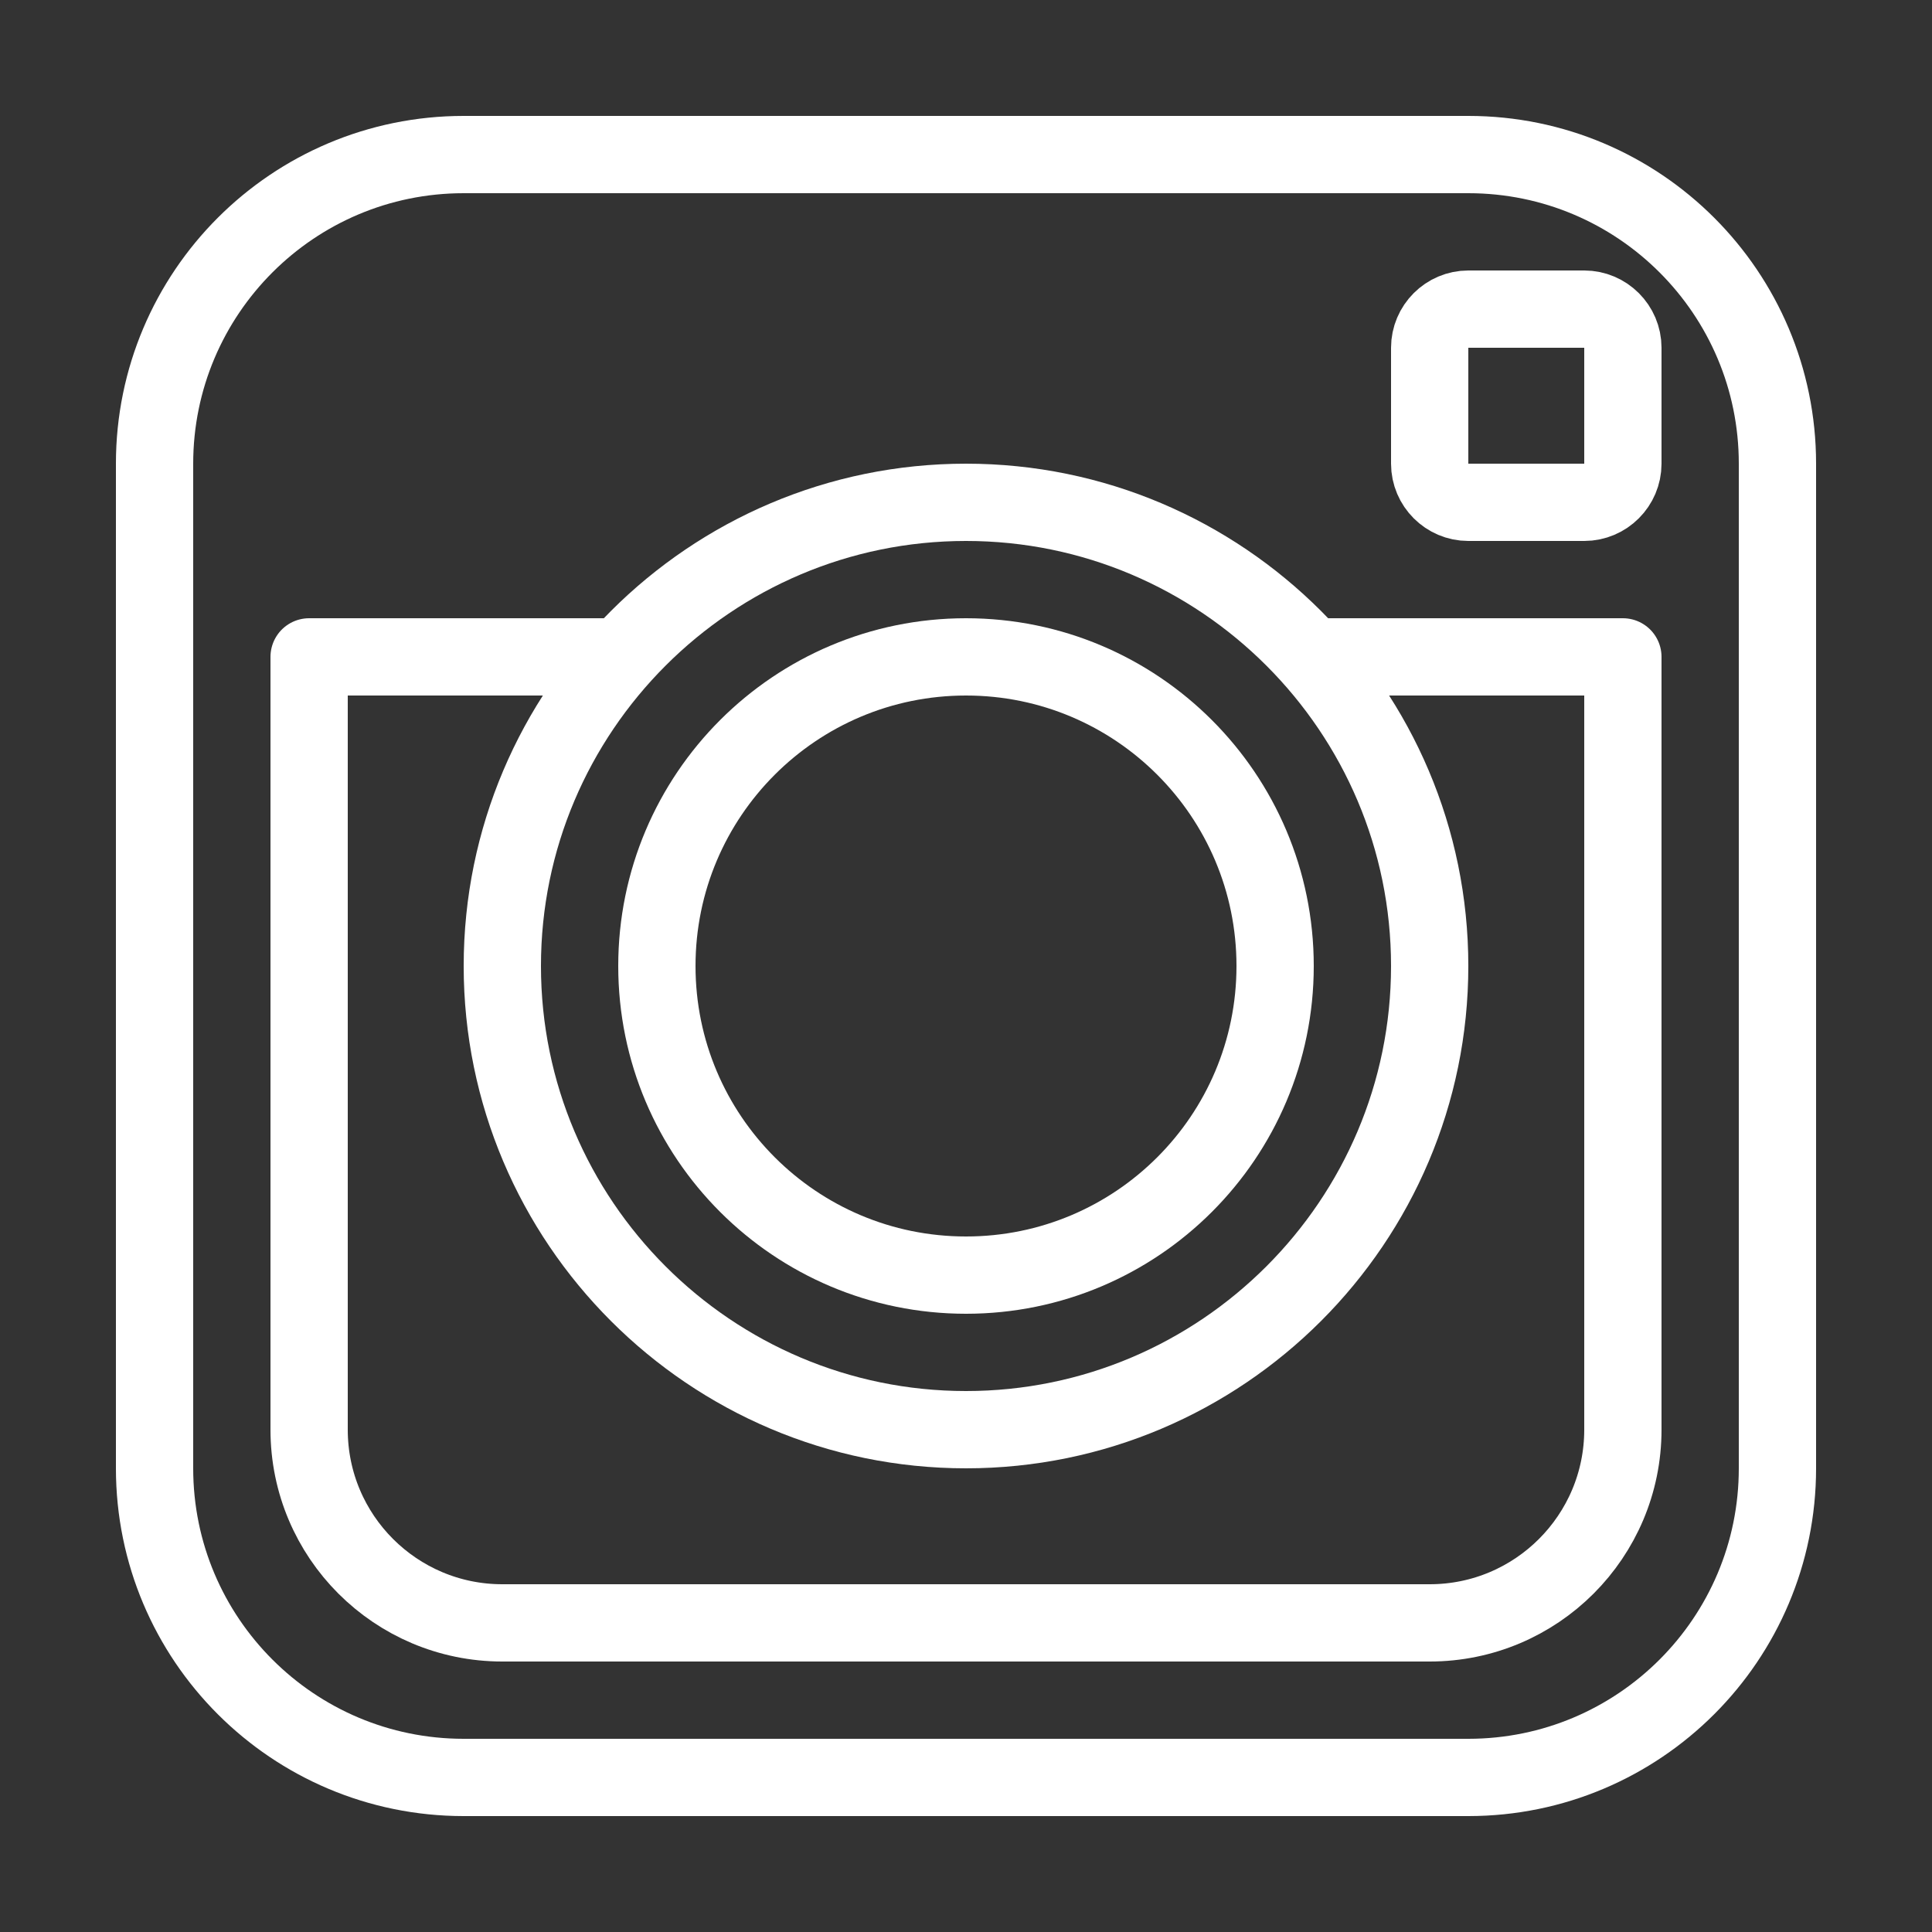
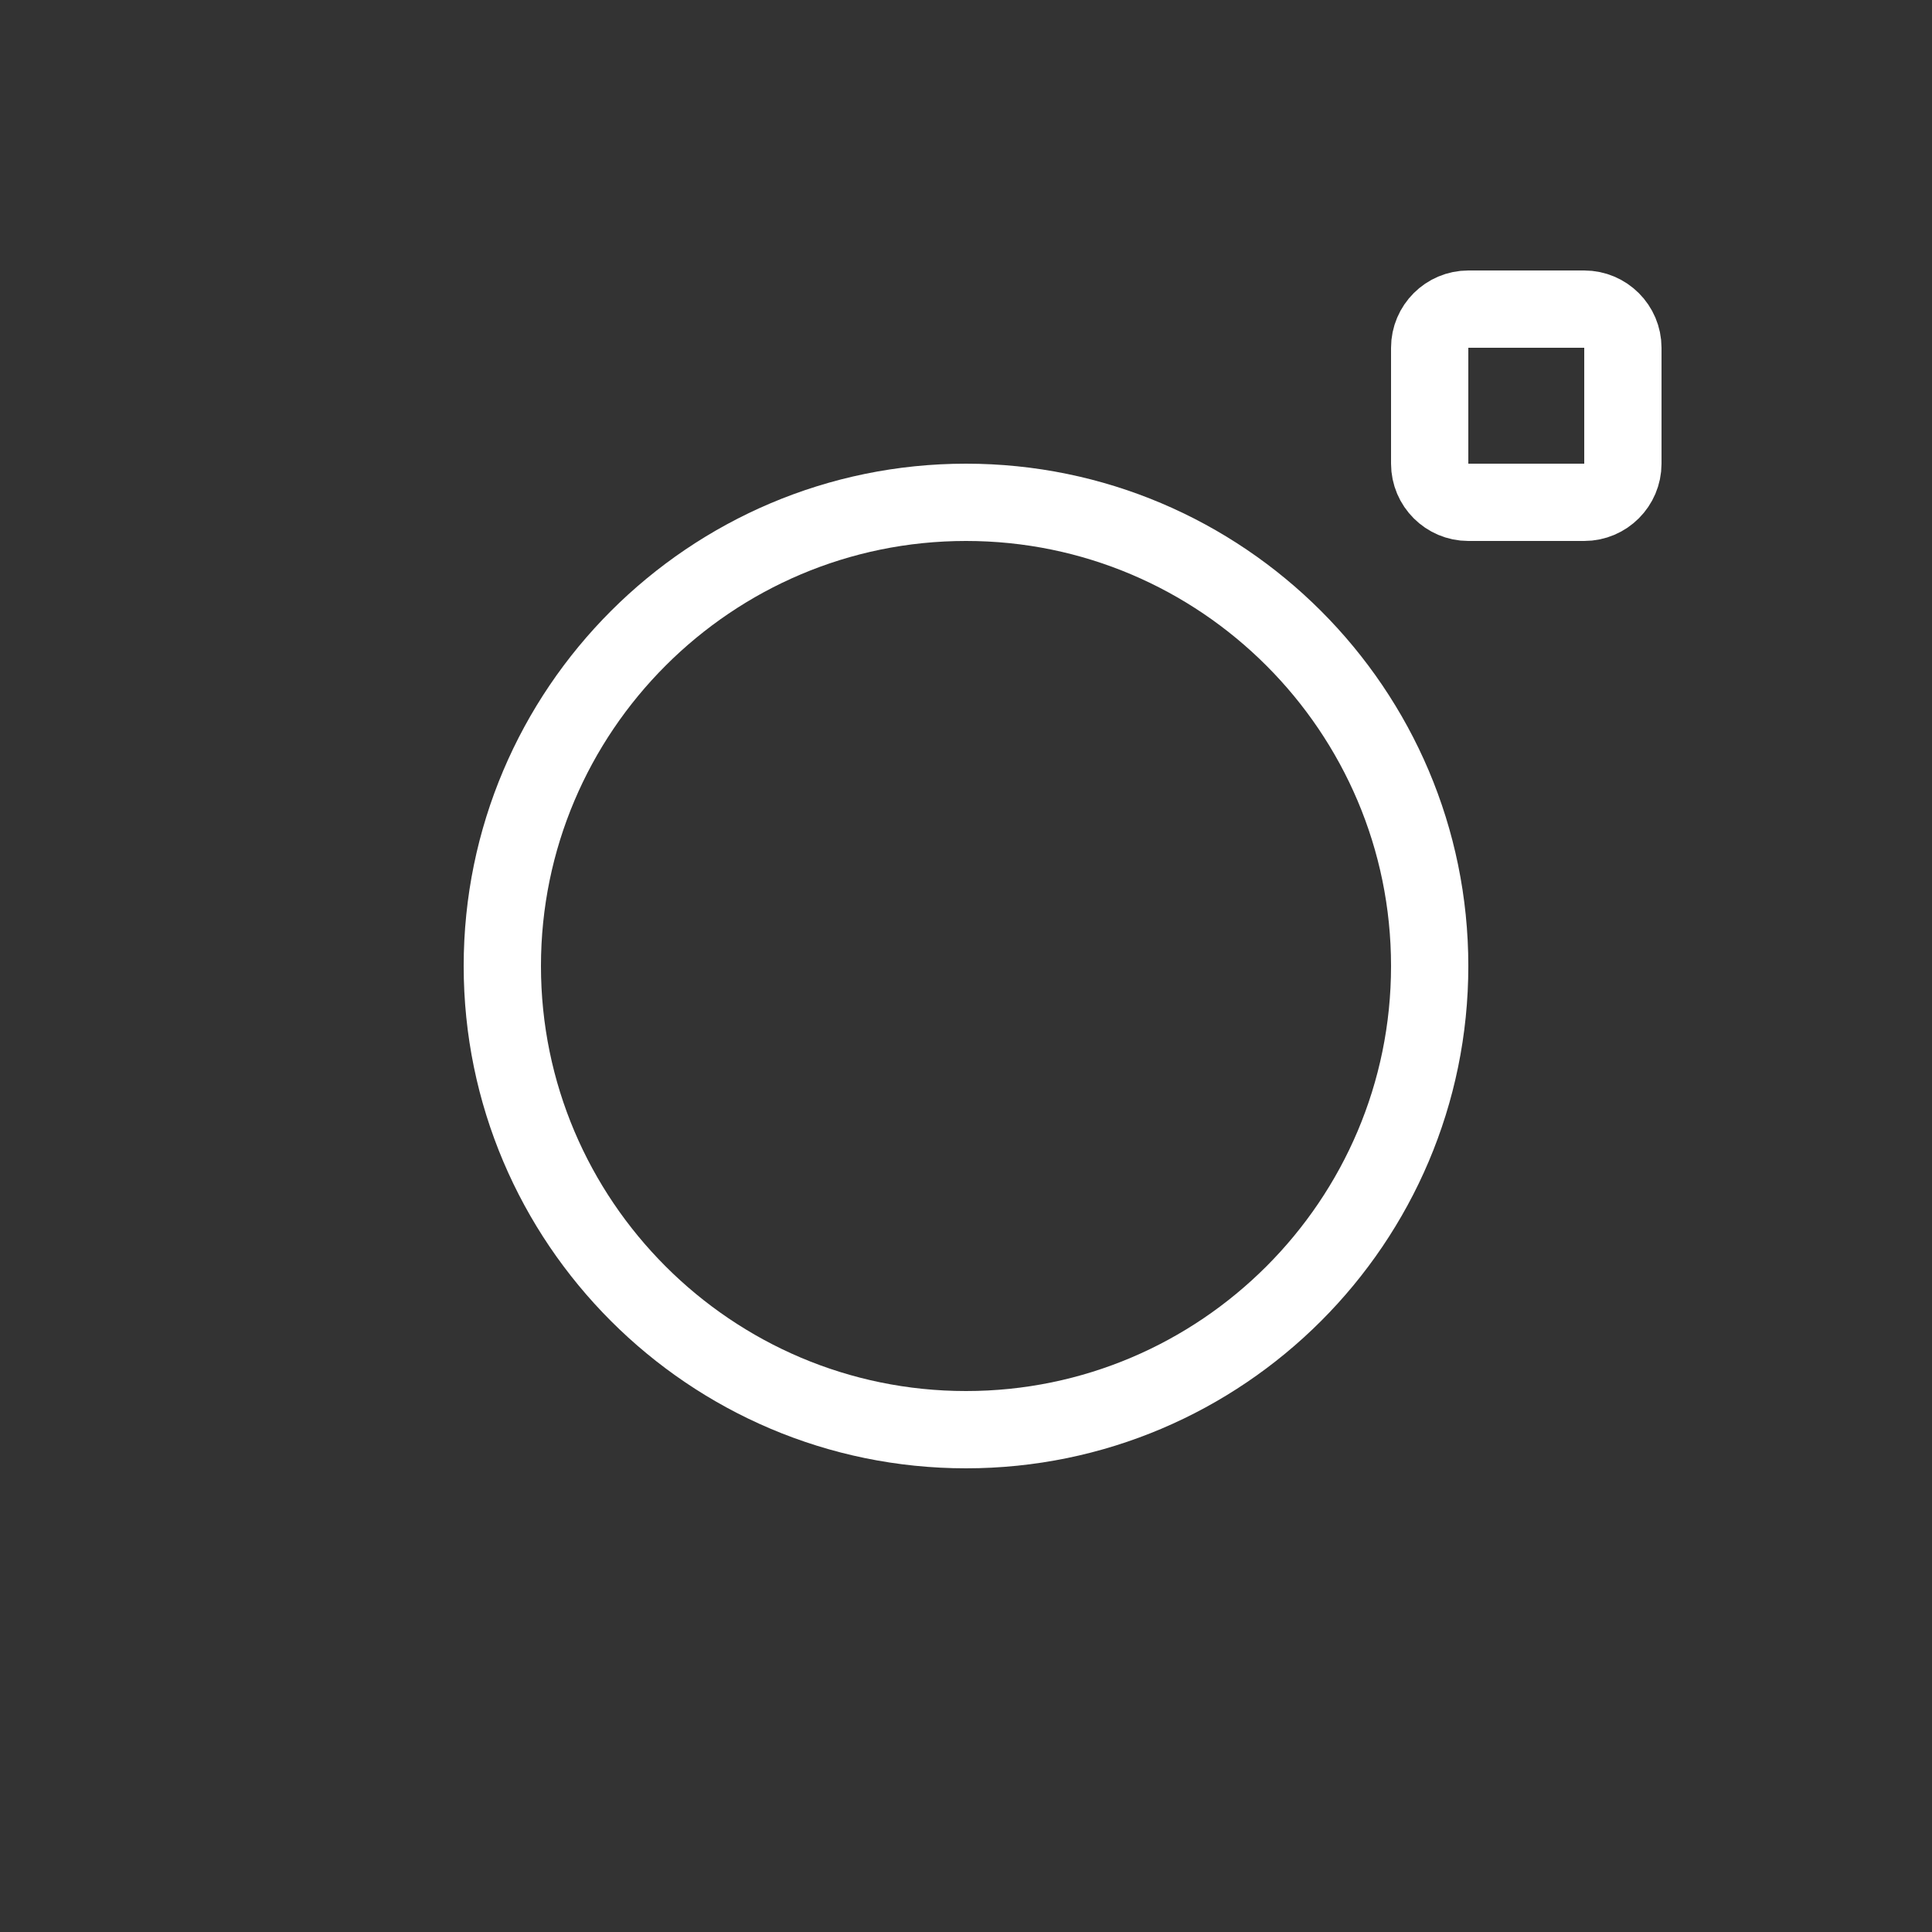
<svg xmlns="http://www.w3.org/2000/svg" width="50" height="50" viewBox="0 0 50 50" fill="none">
  <rect x="0" y="0" width="50" height="50" fill="#333333" stroke="none" />
  <path d="M38 13C37.45 13 37 12.55 37 12V9C37 8.45 37.45 8 38 8H41C41.55 8 42 8.45 42 9V12C42 12.55 41.55 13 41 13H38ZM25 13C18.384 13 13 18.384 13 25C13 31.616 18.384 37 25 37C31.616 37 37 31.616 37 25C37 18.384 31.616 13 25 13Z" stroke="white" stroke-width="2" stroke-miterlimit="10" stroke-linecap="round" stroke-linejoin="round" />
-   <path d="M12 46H38C42.418 46 46 42.418 46 38V12C46 7.582 42.418 4 38 4H12C7.582 4 4 7.582 4 12V38C4 42.418 7.582 46 12 46Z" stroke="white" stroke-width="2" stroke-miterlimit="10" stroke-linecap="round" stroke-linejoin="round" />
-   <path d="M34 17H42V37C42 39.761 39.761 42 37 42H13C10.239 42 8 39.761 8 37V17H16" stroke="white" stroke-width="2" stroke-miterlimit="10" stroke-linecap="round" stroke-linejoin="round" />
-   <path d="M25 17C29.418 17 33 20.581 33 25C33 29.419 29.418 33 25 33C20.582 33 17 29.419 17 25C17 20.581 20.582 17 25 17Z" stroke="white" stroke-width="2" stroke-miterlimit="10" stroke-linecap="round" stroke-linejoin="round" />
</svg>